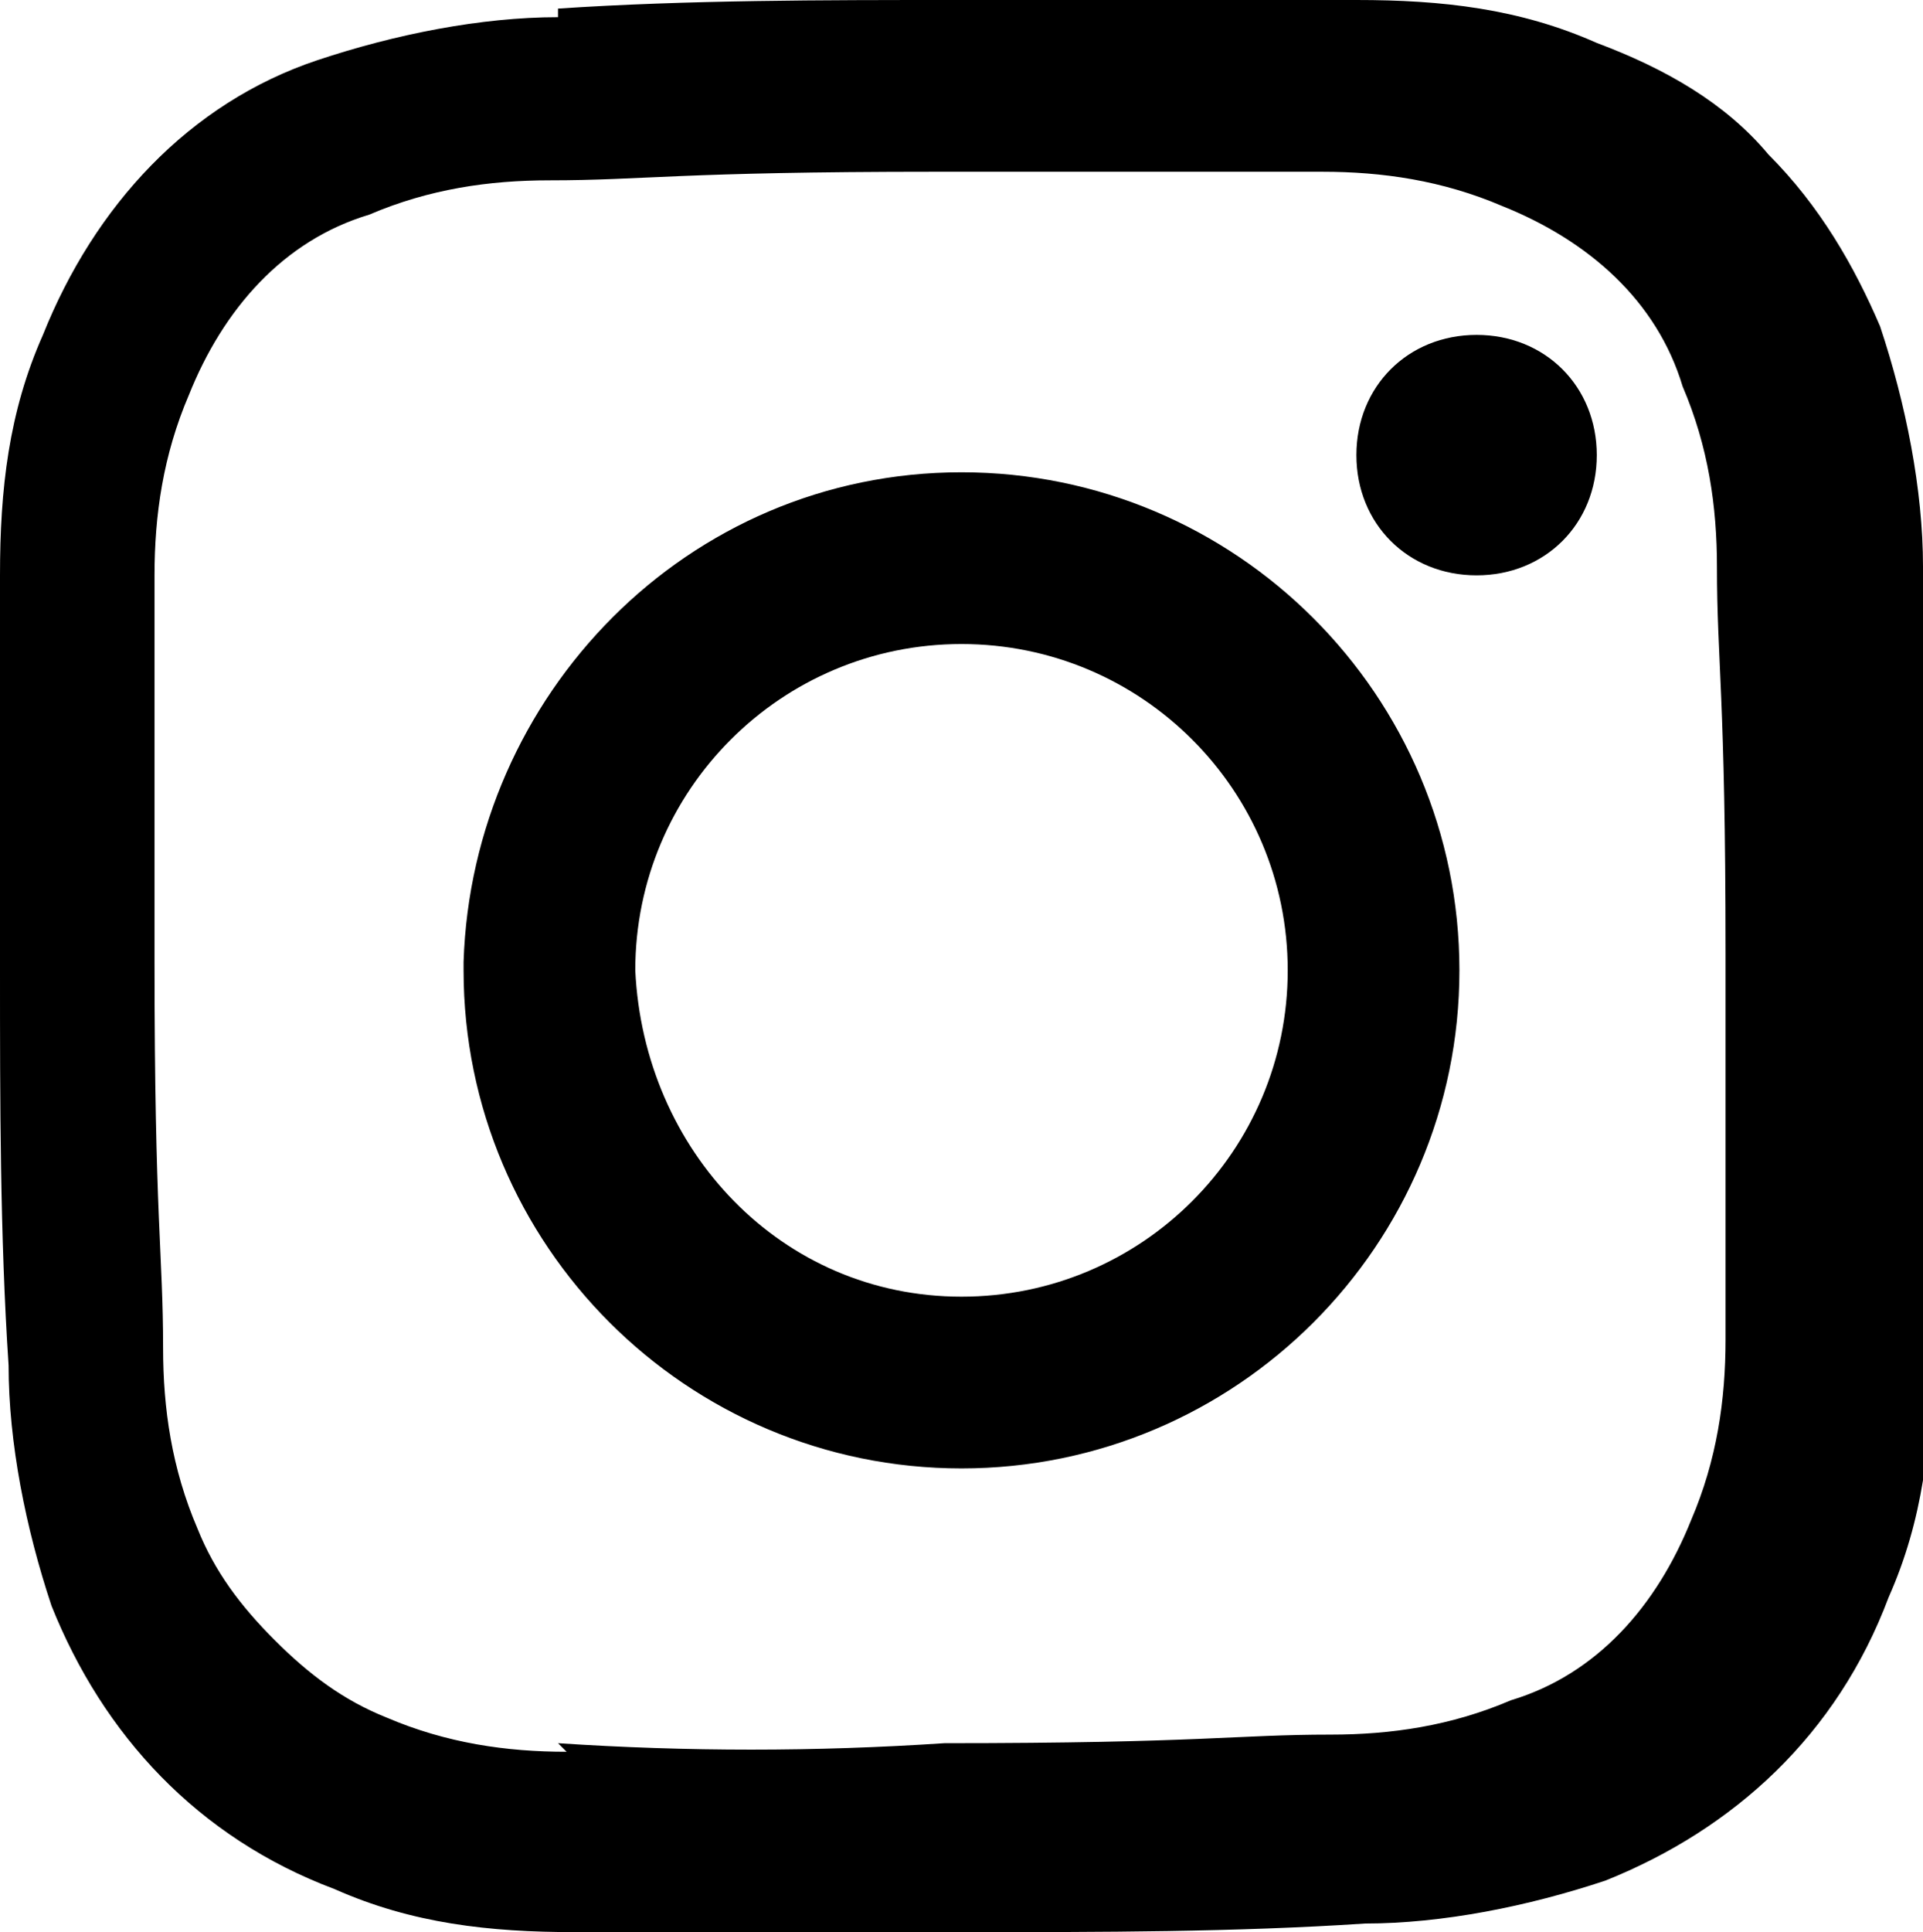
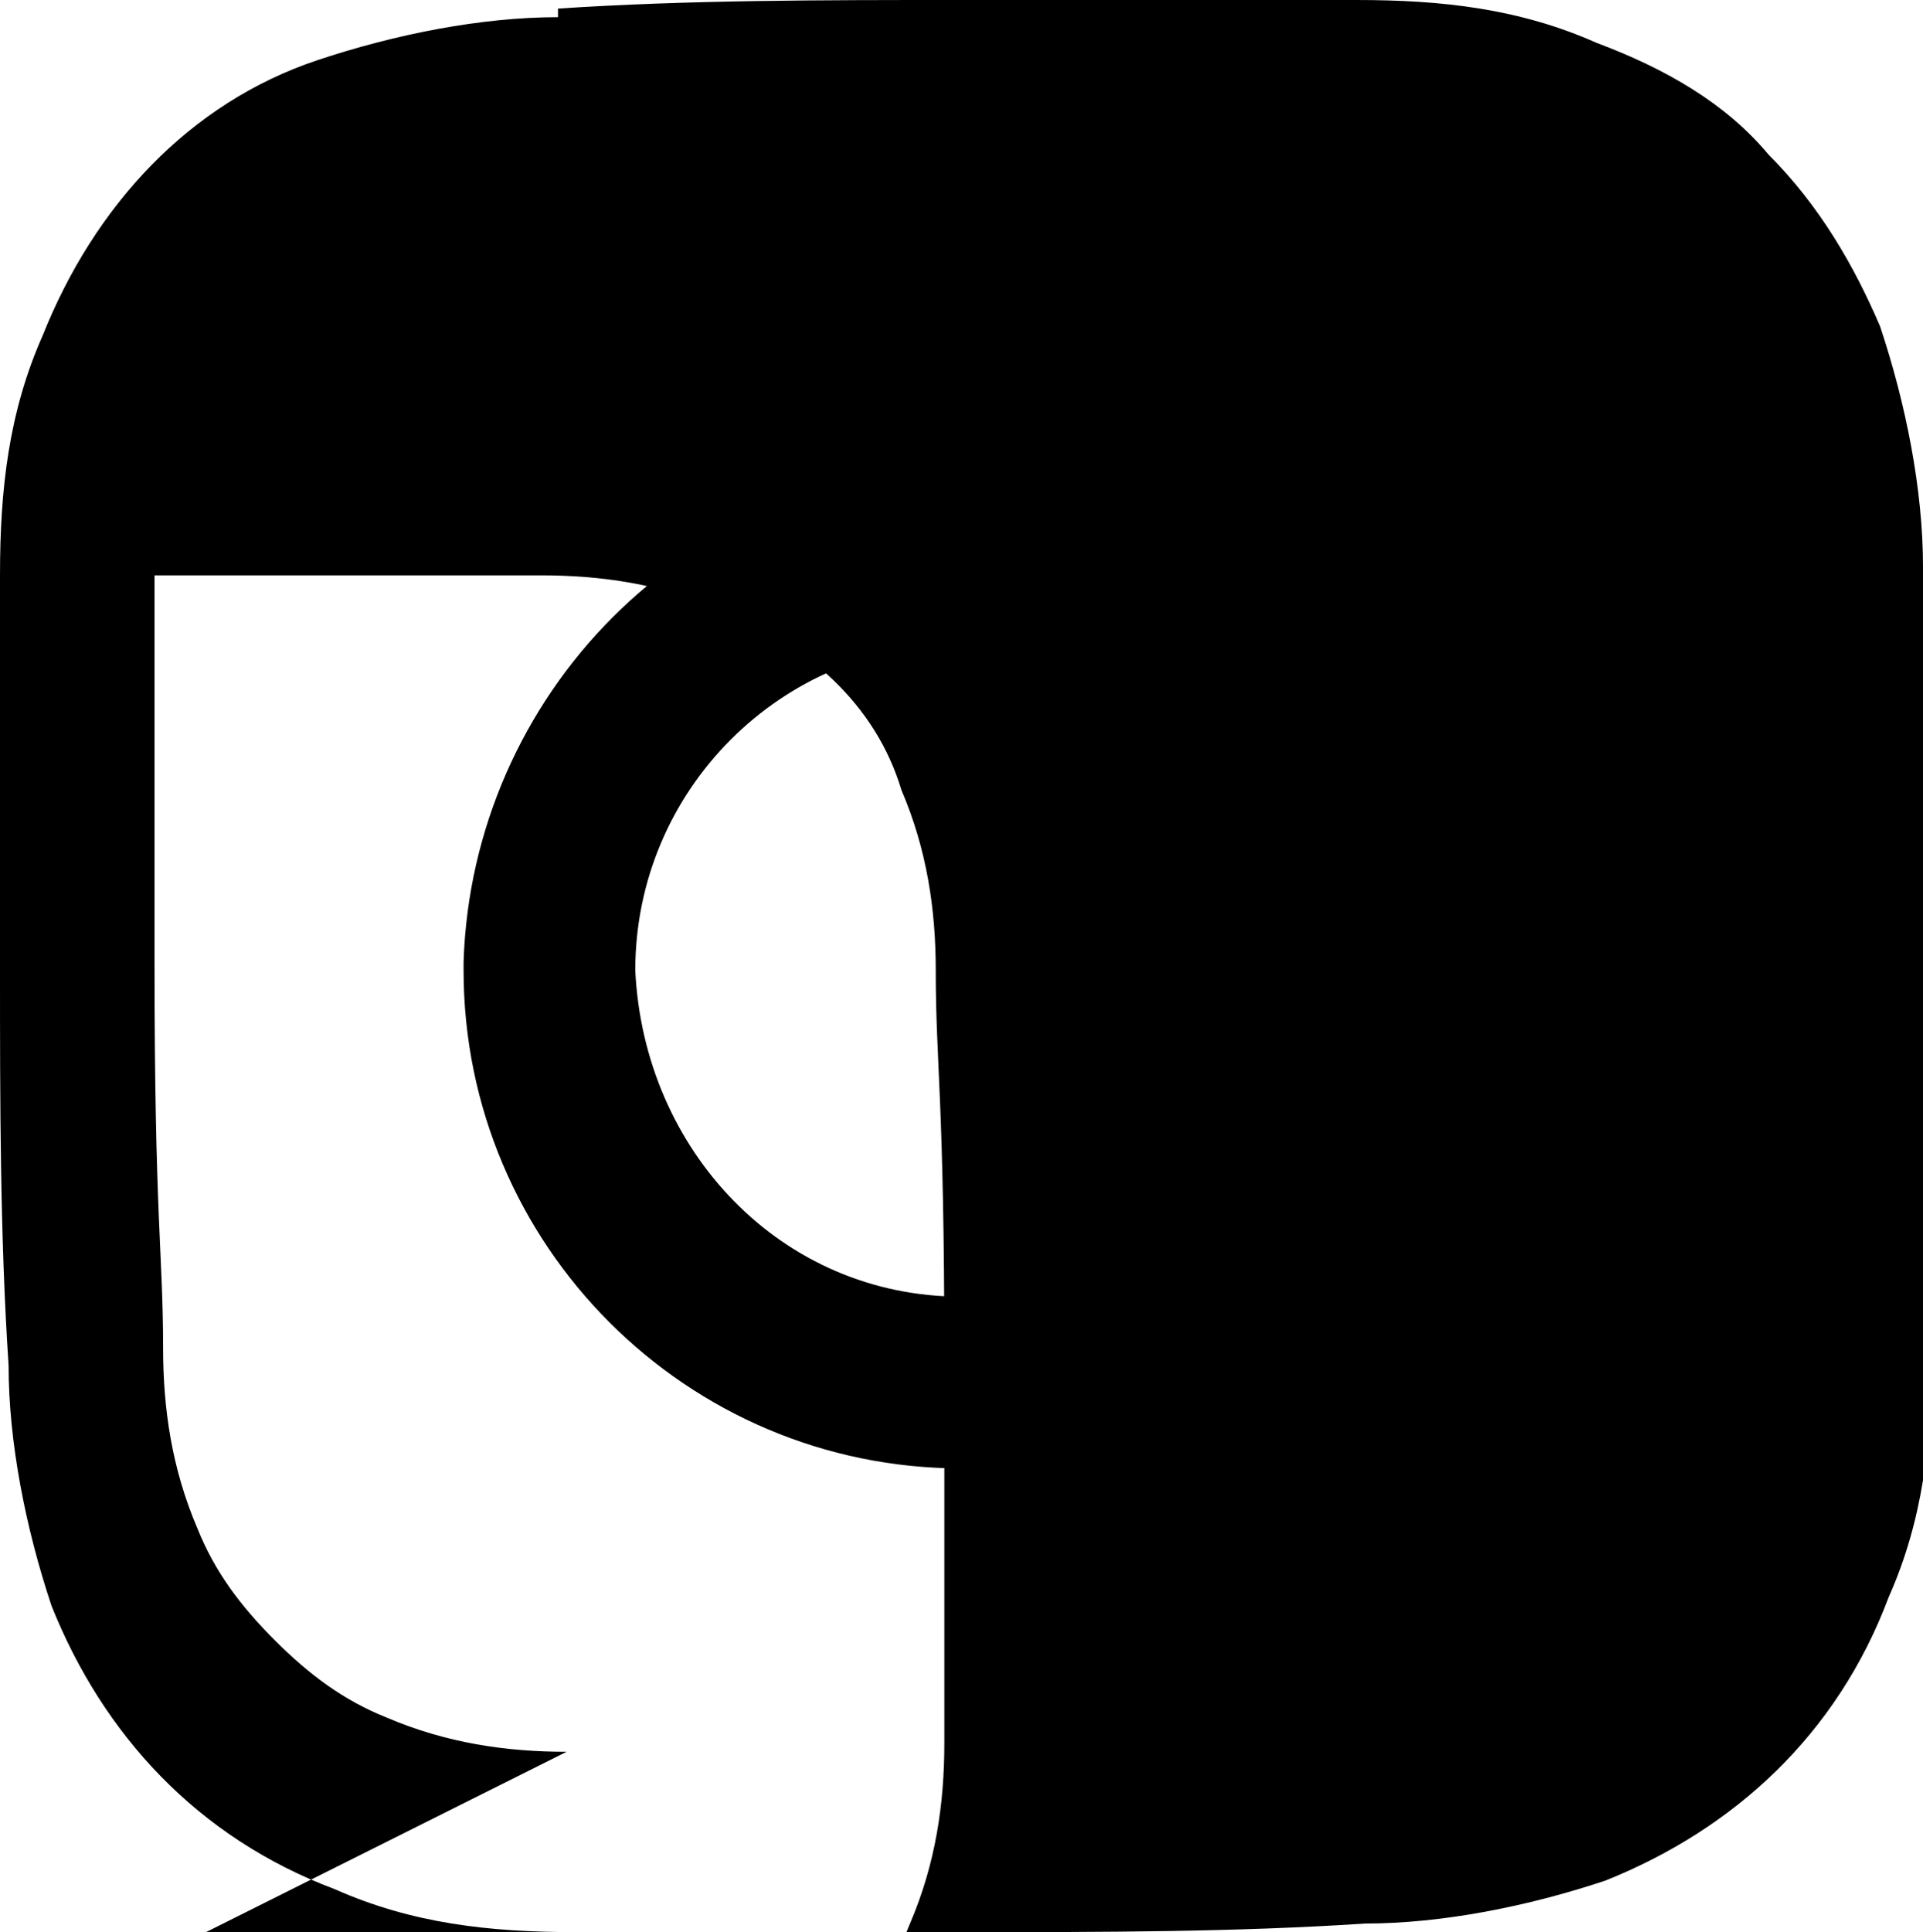
<svg xmlns="http://www.w3.org/2000/svg" id="_レイヤー_1" data-name="レイヤー 1" width="22.4" height="22.5" version="1.1" viewBox="0 0 22.4 22.5">
  <defs>
    <style>
      .cls-1 {
        fill: #000;
        stroke-width: 0px;
      }
    </style>
  </defs>
-   <path id="Instagram_bk" data-name="Instagram bk" class="cls-1" d="M6.5.2c-.9,0-1.9.2-2.8.5C2.2,1.2,1.1,2.4.5,3.9.1,4.8,0,5.7,0,6.7v4.6c0,1.5,0,3.1.1,4.6,0,.9.2,1.9.5,2.8.6,1.5,1.7,2.7,3.3,3.3.9.4,1.8.5,2.8.5,1.3,0,1.6.1,4.6,0,1.5,0,3.1,0,4.6-.1.9,0,1.9-.2,2.8-.5,1.5-.6,2.7-1.7,3.3-3.3.4-.9.5-1.8.5-2.8,0-1.3.1-1.6,0-4.6s0-3.4-.1-4.6c0-.9-.2-1.9-.5-2.8-.3-.7-.7-1.4-1.3-2-.5-.6-1.2-1-2-1.3-.9-.4-1.8-.5-2.8-.5C14.5,0,14.1,0,11.1,0c-1.5,0-3.1,0-4.6.1M6.6,20.4c-.7,0-1.4-.1-2.1-.4-.5-.2-.9-.5-1.3-.9-.4-.4-.7-.8-.9-1.3-.3-.7-.4-1.4-.4-2.1,0-1.1-.1-1.5-.1-4.5v-4.5c0-.7.1-1.4.4-2.1.4-1,1.1-1.8,2.1-2.1.7-.3,1.4-.4,2.1-.4,1.1,0,1.5-.1,4.5-.1h4.5c.7,0,1.4.1,2.1.4,1,.4,1.8,1.1,2.1,2.1.3.7.4,1.4.4,2.1,0,1.1.1,1.5.1,4.5v4.5c0,.7-.1,1.4-.4,2.1-.4,1-1.1,1.8-2.1,2.1-.7.3-1.4.4-2.1.4-1.1,0-1.5.1-4.5.1-1.5.1-3,.1-4.5,0M15.8,5.3c0,.8.6,1.4,1.4,1.4.8,0,1.4-.6,1.4-1.4s-.6-1.4-1.4-1.4h0c-.8,0-1.4.6-1.4,1.4h0M5.4,11.3c0,3.2,2.6,5.8,5.8,5.8s5.8-2.6,5.8-5.8-2.6-5.8-5.8-5.8h0c-3.2,0-5.7,2.6-5.8,5.7,0,0,0,0,0,0M7.4,11.3c0-2.1,1.7-3.8,3.8-3.8,2.1,0,3.8,1.7,3.8,3.8s-1.7,3.8-3.8,3.8h0c-2.1,0-3.7-1.7-3.8-3.8h0" />
+   <path id="Instagram_bk" data-name="Instagram bk" class="cls-1" d="M6.5.2c-.9,0-1.9.2-2.8.5C2.2,1.2,1.1,2.4.5,3.9.1,4.8,0,5.7,0,6.7v4.6c0,1.5,0,3.1.1,4.6,0,.9.2,1.9.5,2.8.6,1.5,1.7,2.7,3.3,3.3.9.4,1.8.5,2.8.5,1.3,0,1.6.1,4.6,0,1.5,0,3.1,0,4.6-.1.9,0,1.9-.2,2.8-.5,1.5-.6,2.7-1.7,3.3-3.3.4-.9.5-1.8.5-2.8,0-1.3.1-1.6,0-4.6s0-3.4-.1-4.6c0-.9-.2-1.9-.5-2.8-.3-.7-.7-1.4-1.3-2-.5-.6-1.2-1-2-1.3-.9-.4-1.8-.5-2.8-.5C14.5,0,14.1,0,11.1,0c-1.5,0-3.1,0-4.6.1M6.6,20.4c-.7,0-1.4-.1-2.1-.4-.5-.2-.9-.5-1.3-.9-.4-.4-.7-.8-.9-1.3-.3-.7-.4-1.4-.4-2.1,0-1.1-.1-1.5-.1-4.5v-4.5h4.5c.7,0,1.4.1,2.1.4,1,.4,1.8,1.1,2.1,2.1.3.7.4,1.4.4,2.1,0,1.1.1,1.5.1,4.5v4.5c0,.7-.1,1.4-.4,2.1-.4,1-1.1,1.8-2.1,2.1-.7.3-1.4.4-2.1.4-1.1,0-1.5.1-4.5.1-1.5.1-3,.1-4.5,0M15.8,5.3c0,.8.6,1.4,1.4,1.4.8,0,1.4-.6,1.4-1.4s-.6-1.4-1.4-1.4h0c-.8,0-1.4.6-1.4,1.4h0M5.4,11.3c0,3.2,2.6,5.8,5.8,5.8s5.8-2.6,5.8-5.8-2.6-5.8-5.8-5.8h0c-3.2,0-5.7,2.6-5.8,5.7,0,0,0,0,0,0M7.4,11.3c0-2.1,1.7-3.8,3.8-3.8,2.1,0,3.8,1.7,3.8,3.8s-1.7,3.8-3.8,3.8h0c-2.1,0-3.7-1.7-3.8-3.8h0" />
</svg>